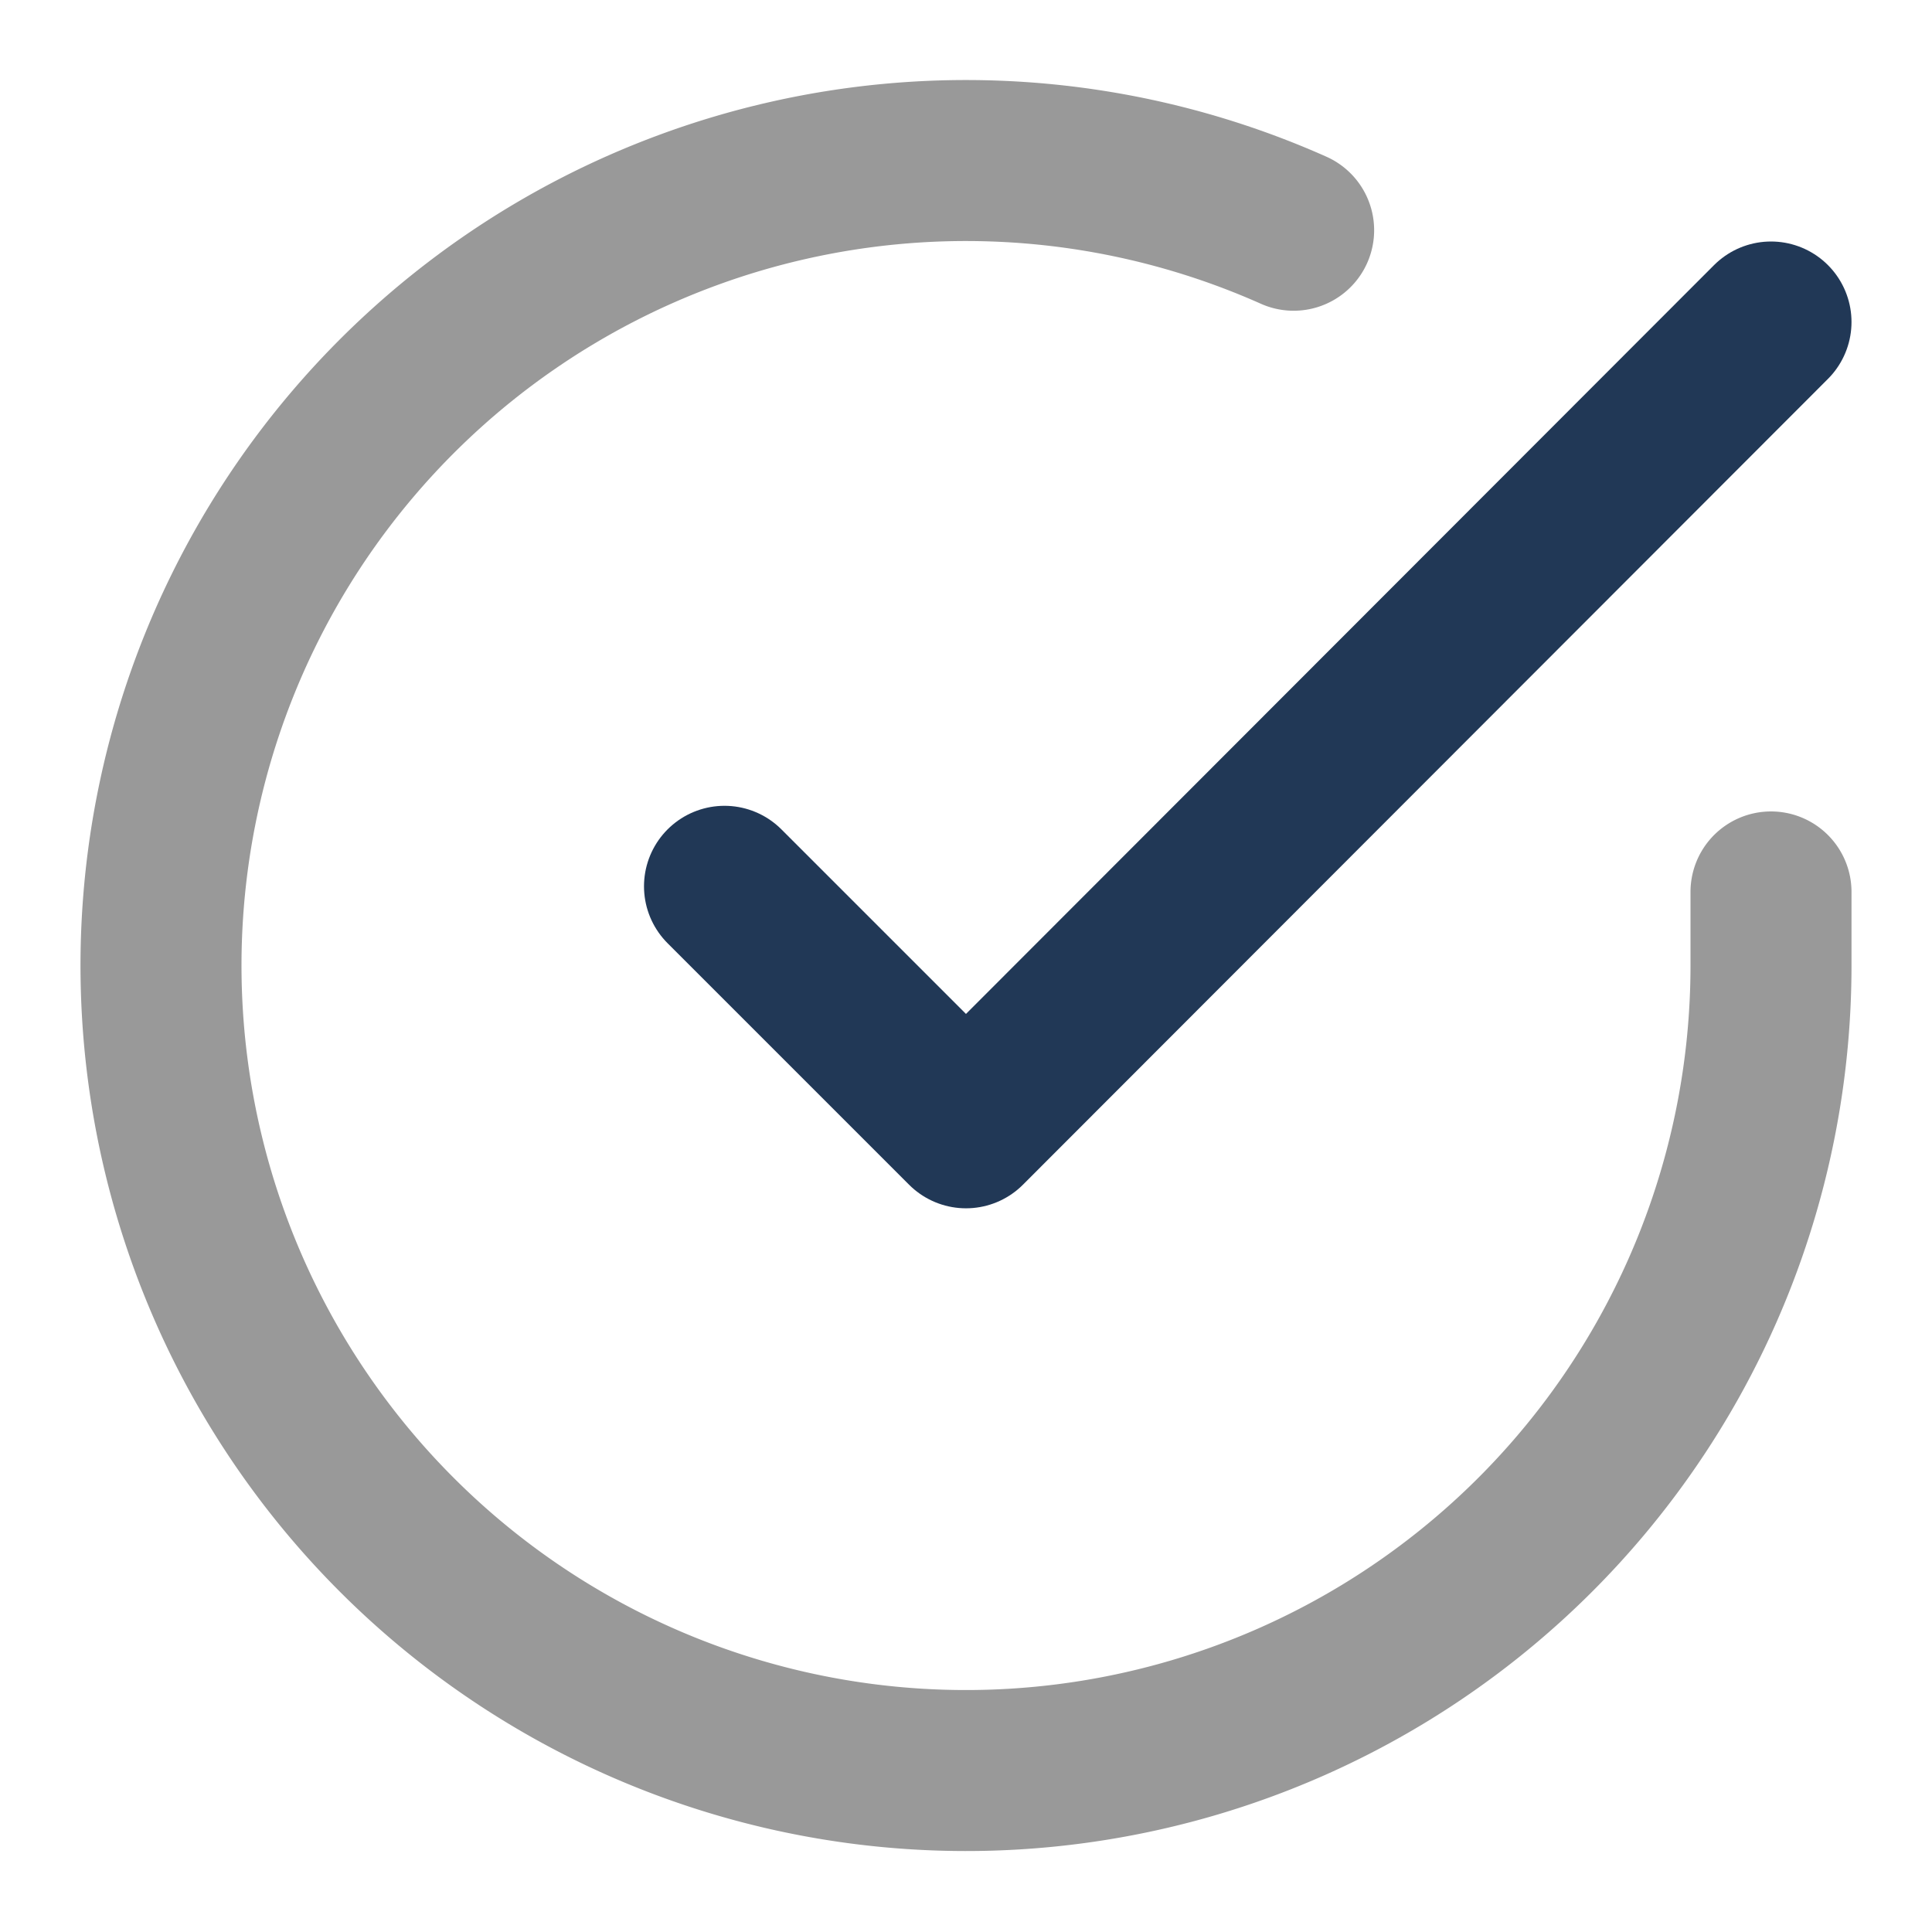
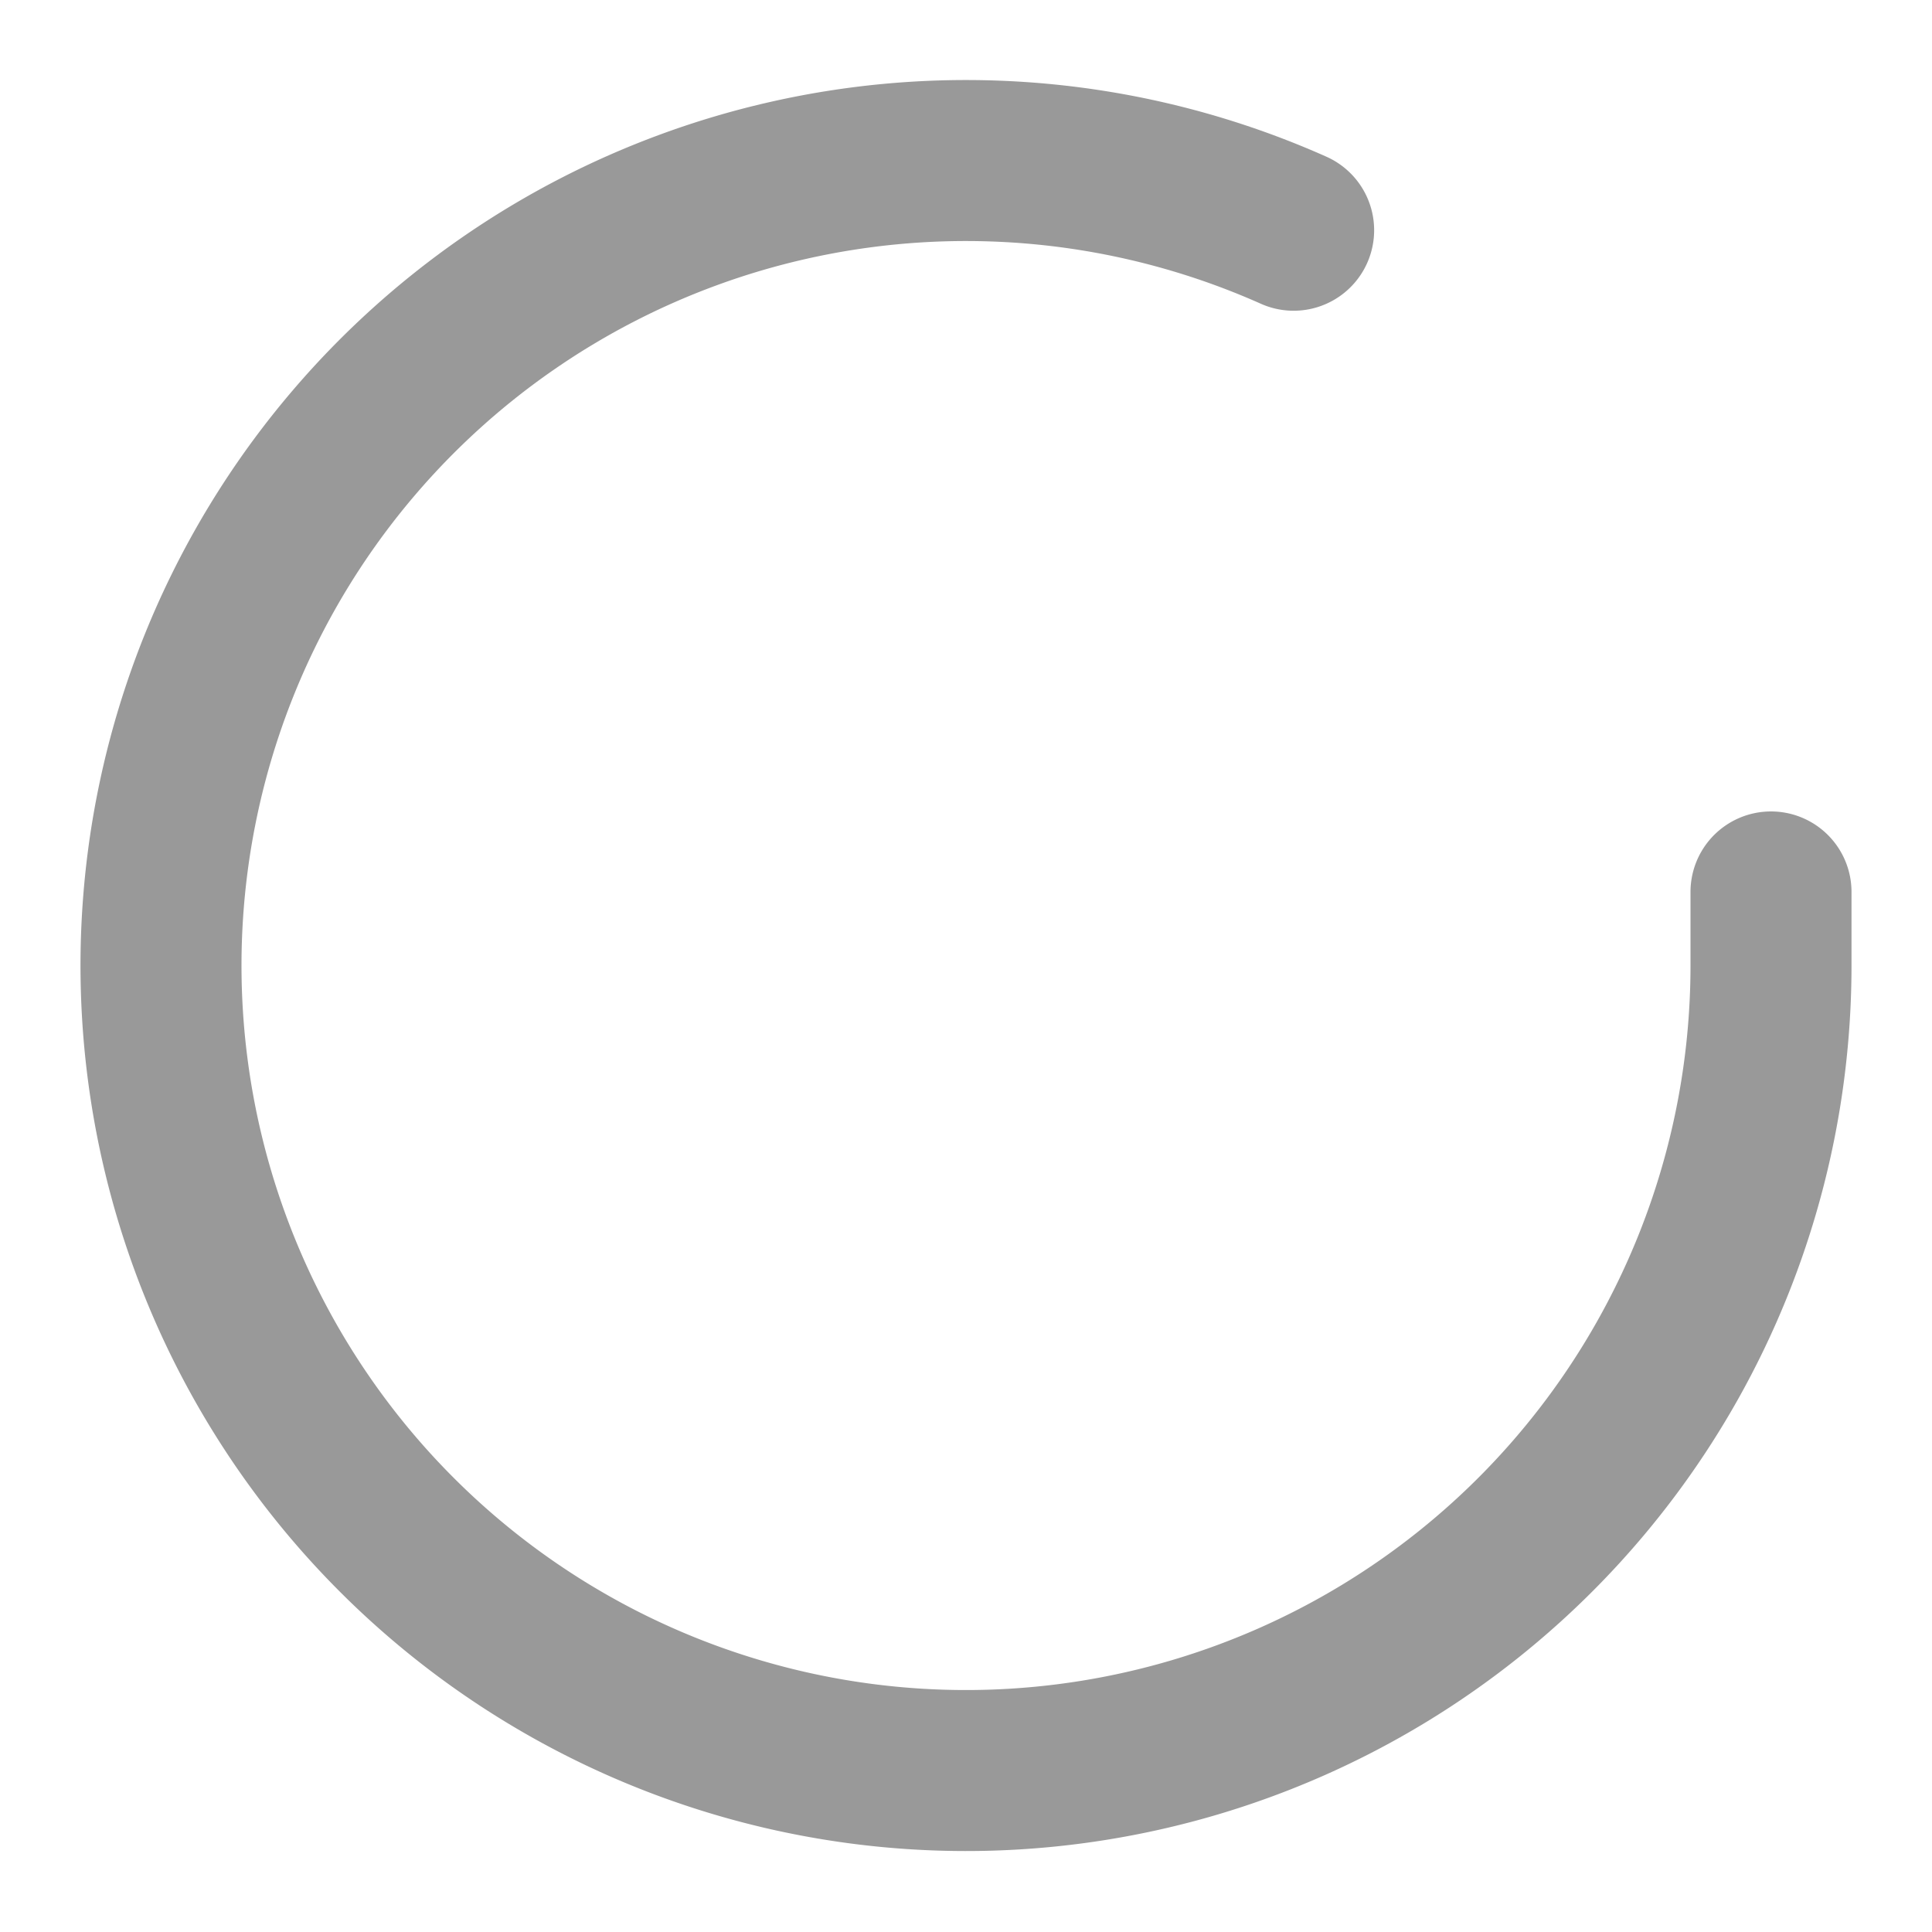
<svg xmlns="http://www.w3.org/2000/svg" class="feather feather-check-circle" fill="none" height="24" stroke="#213856" stroke-linecap="round" stroke-linejoin="round" stroke-width="2" viewBox="0 0 24 24" width="24">
  <path d="M22 11.08V12a10 10 0 1 1-5.93-9.14" stroke="#999999" />
-   <polyline points="22 4 12 14.01 9 11.01" />
</svg>